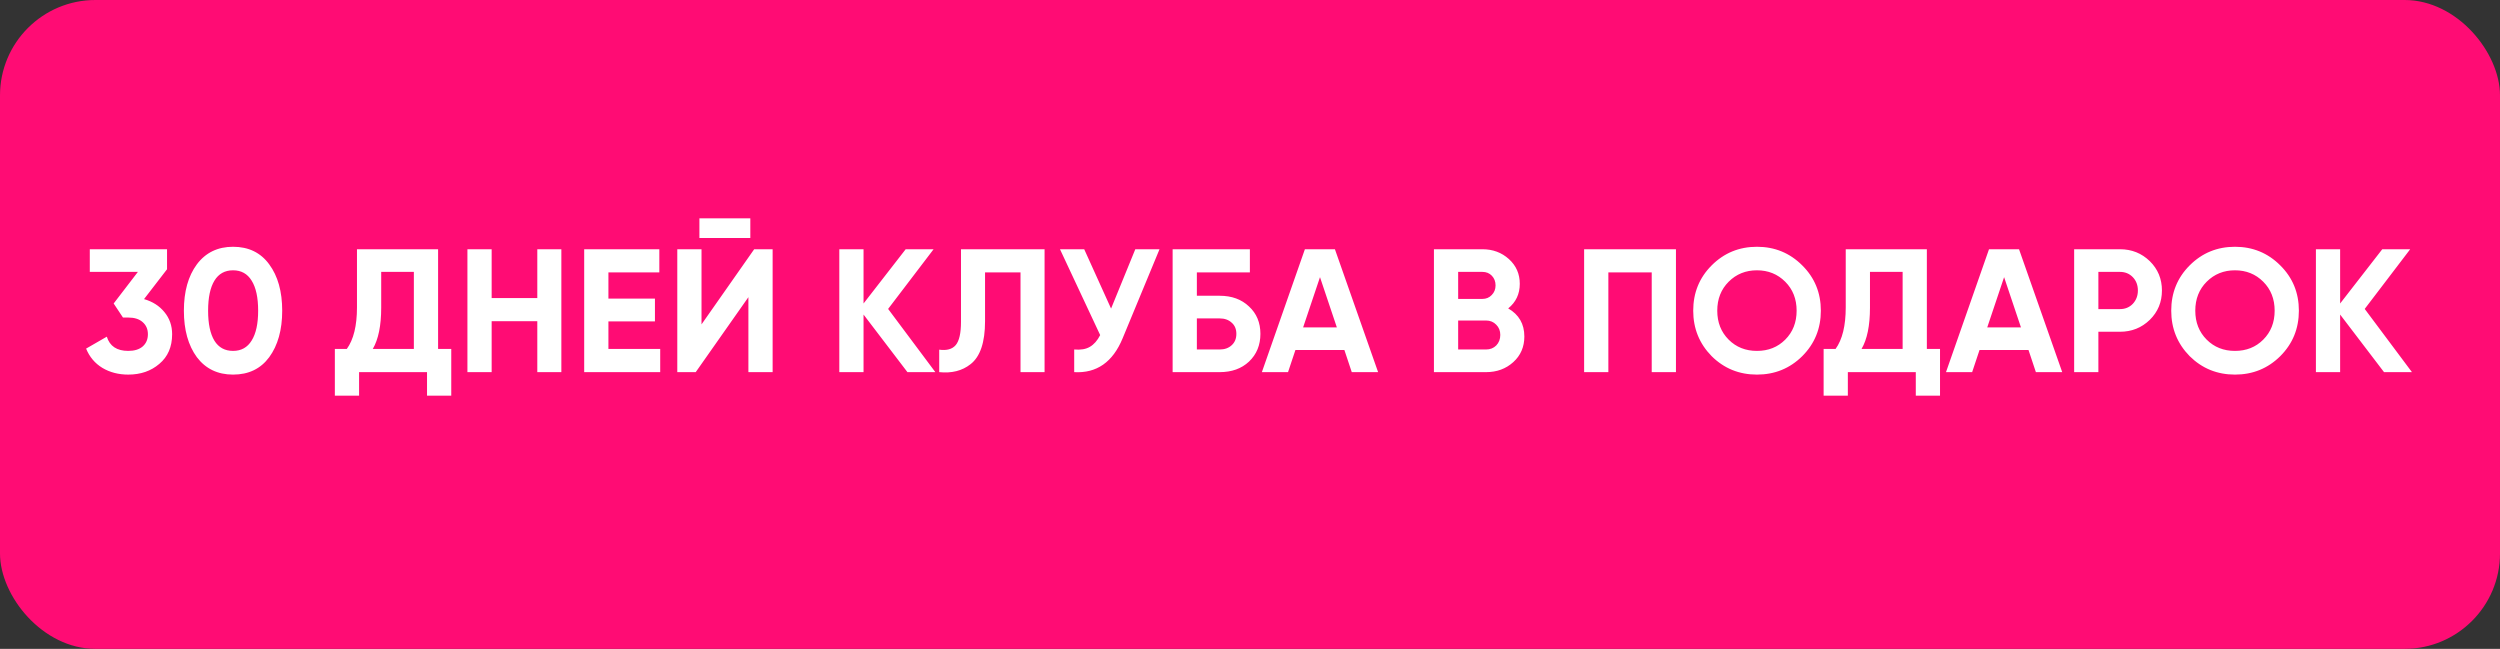
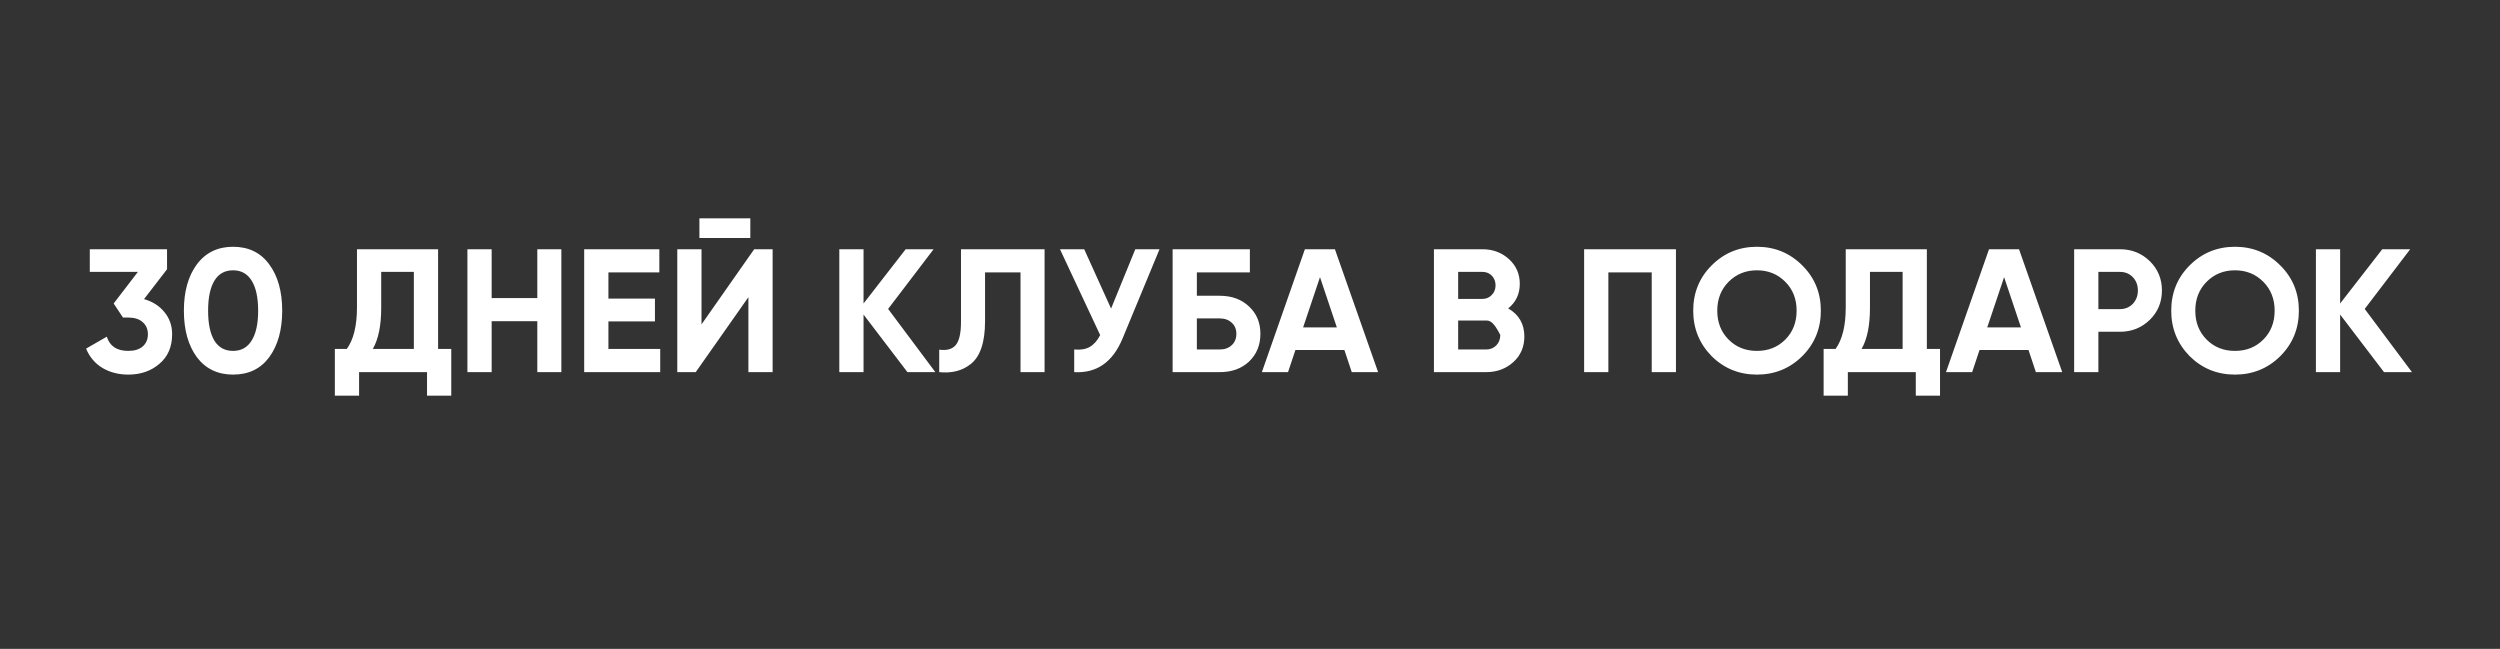
<svg xmlns="http://www.w3.org/2000/svg" width="262" height="68" viewBox="0 0 262 68" fill="none">
  <rect x="0" y="0" width="262" height="68" fill="#333333" stroke="none" />
-   <rect width="262" height="68" rx="10" fill="#FF0C74" />
-   <path d="M17.506 28.218L15.095 31.346C15.991 31.603 16.702 32.057 17.23 32.707C17.769 33.357 18.039 34.13 18.039 35.026C18.039 36.35 17.591 37.387 16.696 38.135C15.825 38.883 14.739 39.258 13.439 39.258C12.421 39.258 11.52 39.025 10.734 38.558C9.949 38.08 9.379 37.405 9.023 36.534L11.194 35.283C11.501 36.277 12.249 36.774 13.439 36.774C14.089 36.774 14.592 36.62 14.948 36.314C15.316 35.995 15.5 35.565 15.5 35.026C15.5 34.498 15.316 34.075 14.948 33.756C14.592 33.437 14.089 33.278 13.439 33.278H12.887L11.912 31.806L14.451 28.494H9.41V26.12H17.506V28.218ZM24.423 39.258C22.816 39.258 21.552 38.65 20.632 37.436C19.724 36.197 19.271 34.572 19.271 32.56C19.271 30.548 19.724 28.929 20.632 27.702C21.552 26.476 22.816 25.862 24.423 25.862C26.054 25.862 27.317 26.476 28.213 27.702C29.121 28.929 29.575 30.548 29.575 32.56C29.575 34.572 29.121 36.197 28.213 37.436C27.317 38.65 26.054 39.258 24.423 39.258ZM27.054 32.56C27.054 31.186 26.827 30.137 26.373 29.414C25.931 28.69 25.281 28.328 24.423 28.328C23.564 28.328 22.914 28.69 22.472 29.414C22.031 30.137 21.81 31.186 21.81 32.56C21.81 33.934 22.031 34.983 22.472 35.706C22.914 36.418 23.564 36.774 24.423 36.774C25.281 36.774 25.931 36.412 26.373 35.688C26.827 34.964 27.054 33.922 27.054 32.56ZM45.912 26.12V36.571H47.292V41.466H44.752V39H37.632V41.466H35.092V36.571H36.344C37.055 35.59 37.411 34.136 37.411 32.21V26.12H45.912ZM39.067 36.571H43.372V28.494H39.95V32.247C39.95 34.124 39.656 35.565 39.067 36.571ZM56.309 31.235V26.12H58.83V39H56.309V33.664H51.525V39H48.986V26.12H51.525V31.235H56.309ZM63.762 33.682V36.571H69.19V39H61.223V26.12H69.098V28.549H63.762V31.29H68.638V33.682H63.762ZM78.634 24.942H73.298V22.882H78.634V24.942ZM80.971 39H78.432V31.143L72.912 39H70.98V26.12H73.519V33.995L79.039 26.12H80.971V39ZM93.075 32.376L98.025 39H95.099L90.499 32.965V39H87.96V26.12H90.499V31.806L94.915 26.12H97.841L93.075 32.376ZM98.43 39V36.645C99.216 36.755 99.792 36.596 100.16 36.166C100.528 35.725 100.712 34.915 100.712 33.738V26.12H109.471V39H106.95V28.549H103.233V33.664C103.233 35.884 102.724 37.387 101.706 38.172C100.835 38.859 99.743 39.135 98.43 39ZM116.44 32.339L118.979 26.12H121.518L117.654 35.449C116.624 37.951 114.931 39.135 112.576 39V36.626C113.251 36.688 113.797 36.596 114.214 36.35C114.643 36.105 115.005 35.694 115.299 35.118L111.086 26.12H113.625L116.44 32.339ZM125.431 30.996H127.823C129.086 30.996 130.11 31.37 130.895 32.118C131.693 32.854 132.091 33.811 132.091 34.989C132.091 36.166 131.693 37.136 130.895 37.896C130.11 38.632 129.086 39 127.823 39H122.891V26.12H130.987V28.549H125.431V30.996ZM125.431 36.626H127.823C128.338 36.626 128.755 36.479 129.074 36.185C129.405 35.89 129.571 35.492 129.571 34.989C129.571 34.486 129.405 34.093 129.074 33.811C128.755 33.517 128.338 33.37 127.823 33.37H125.431V36.626ZM144.425 39H141.665L140.892 36.682H135.759L134.986 39H132.244L136.752 26.12H139.899L144.425 39ZM138.335 29.046L136.568 34.308H140.101L138.335 29.046ZM158.059 32.321C159.187 32.971 159.752 33.952 159.752 35.265C159.752 36.356 159.365 37.252 158.592 37.951C157.82 38.65 156.869 39 155.74 39H150.276V26.12H155.354C156.446 26.12 157.372 26.463 158.132 27.15C158.893 27.837 159.273 28.702 159.273 29.745C159.273 30.812 158.868 31.671 158.059 32.321ZM155.354 28.494H152.815V31.327H155.354C155.747 31.327 156.072 31.192 156.329 30.922C156.599 30.652 156.734 30.315 156.734 29.91C156.734 29.506 156.605 29.168 156.348 28.898C156.09 28.628 155.759 28.494 155.354 28.494ZM152.815 36.626H155.74C156.17 36.626 156.526 36.485 156.808 36.203C157.09 35.909 157.231 35.541 157.231 35.099C157.231 34.67 157.09 34.314 156.808 34.032C156.526 33.738 156.17 33.59 155.74 33.59H152.815V36.626ZM166.016 26.12H175.64V39H173.1V28.549H168.556V39H166.016V26.12ZM188.875 37.326C187.575 38.614 185.992 39.258 184.128 39.258C182.263 39.258 180.681 38.614 179.381 37.326C178.093 36.013 177.449 34.425 177.449 32.56C177.449 30.683 178.093 29.101 179.381 27.813C180.681 26.512 182.263 25.862 184.128 25.862C185.992 25.862 187.575 26.512 188.875 27.813C190.175 29.101 190.825 30.683 190.825 32.56C190.825 34.437 190.175 36.025 188.875 37.326ZM181.165 35.596C181.95 36.381 182.938 36.774 184.128 36.774C185.318 36.774 186.305 36.381 187.09 35.596C187.888 34.799 188.286 33.787 188.286 32.56C188.286 31.333 187.888 30.321 187.09 29.524C186.293 28.727 185.305 28.328 184.128 28.328C182.95 28.328 181.963 28.727 181.165 29.524C180.368 30.321 179.969 31.333 179.969 32.56C179.969 33.787 180.368 34.799 181.165 35.596ZM201.934 26.12V36.571H203.314V41.466H200.775V39H193.654V41.466H191.115V36.571H192.366C193.078 35.59 193.433 34.136 193.433 32.21V26.12H201.934ZM195.089 36.571H199.395V28.494H195.973V32.247C195.973 34.124 195.678 35.565 195.089 36.571ZM216.12 39H213.36L212.588 36.682H207.454L206.681 39H203.94L208.448 26.12H211.594L216.12 39ZM210.03 29.046L208.264 34.308H211.796L210.03 29.046ZM217.371 26.12H222.173C223.4 26.12 224.443 26.537 225.301 27.371C226.148 28.205 226.571 29.23 226.571 30.444C226.571 31.658 226.148 32.683 225.301 33.517C224.443 34.351 223.4 34.768 222.173 34.768H219.91V39H217.371V26.12ZM219.91 32.394H222.173C222.713 32.394 223.161 32.21 223.517 31.842C223.872 31.462 224.05 30.996 224.05 30.444C224.05 29.88 223.872 29.414 223.517 29.046C223.161 28.678 222.713 28.494 222.173 28.494H219.91V32.394ZM238.972 37.326C237.672 38.614 236.089 39.258 234.225 39.258C232.36 39.258 230.778 38.614 229.477 37.326C228.189 36.013 227.545 34.425 227.545 32.56C227.545 30.683 228.189 29.101 229.477 27.813C230.778 26.512 232.36 25.862 234.225 25.862C236.089 25.862 237.672 26.512 238.972 27.813C240.272 29.101 240.922 30.683 240.922 32.56C240.922 34.437 240.272 36.025 238.972 37.326ZM231.262 35.596C232.047 36.381 233.035 36.774 234.225 36.774C235.415 36.774 236.402 36.381 237.187 35.596C237.984 34.799 238.383 33.787 238.383 32.56C238.383 31.333 237.984 30.321 237.187 29.524C236.39 28.727 235.402 28.328 234.225 28.328C233.047 28.328 232.06 28.727 231.262 29.524C230.465 30.321 230.066 31.333 230.066 32.56C230.066 33.787 230.465 34.799 231.262 35.596ZM247.822 32.376L252.772 39H249.846L245.246 32.965V39H242.707V26.12H245.246V31.806L249.662 26.12H252.588L247.822 32.376Z" fill="white" />
+   <path d="M17.506 28.218L15.095 31.346C15.991 31.603 16.702 32.057 17.23 32.707C17.769 33.357 18.039 34.13 18.039 35.026C18.039 36.35 17.591 37.387 16.696 38.135C15.825 38.883 14.739 39.258 13.439 39.258C12.421 39.258 11.52 39.025 10.734 38.558C9.949 38.08 9.379 37.405 9.023 36.534L11.194 35.283C11.501 36.277 12.249 36.774 13.439 36.774C14.089 36.774 14.592 36.62 14.948 36.314C15.316 35.995 15.5 35.565 15.5 35.026C15.5 34.498 15.316 34.075 14.948 33.756C14.592 33.437 14.089 33.278 13.439 33.278H12.887L11.912 31.806L14.451 28.494H9.41V26.12H17.506V28.218ZM24.423 39.258C22.816 39.258 21.552 38.65 20.632 37.436C19.724 36.197 19.271 34.572 19.271 32.56C19.271 30.548 19.724 28.929 20.632 27.702C21.552 26.476 22.816 25.862 24.423 25.862C26.054 25.862 27.317 26.476 28.213 27.702C29.121 28.929 29.575 30.548 29.575 32.56C29.575 34.572 29.121 36.197 28.213 37.436C27.317 38.65 26.054 39.258 24.423 39.258ZM27.054 32.56C27.054 31.186 26.827 30.137 26.373 29.414C25.931 28.69 25.281 28.328 24.423 28.328C23.564 28.328 22.914 28.69 22.472 29.414C22.031 30.137 21.81 31.186 21.81 32.56C21.81 33.934 22.031 34.983 22.472 35.706C22.914 36.418 23.564 36.774 24.423 36.774C25.281 36.774 25.931 36.412 26.373 35.688C26.827 34.964 27.054 33.922 27.054 32.56ZM45.912 26.12V36.571H47.292V41.466H44.752V39H37.632V41.466H35.092V36.571H36.344C37.055 35.59 37.411 34.136 37.411 32.21V26.12H45.912ZM39.067 36.571H43.372V28.494H39.95V32.247C39.95 34.124 39.656 35.565 39.067 36.571ZM56.309 31.235V26.12H58.83V39H56.309V33.664H51.525V39H48.986V26.12H51.525V31.235H56.309ZM63.762 33.682V36.571H69.19V39H61.223V26.12H69.098V28.549H63.762V31.29H68.638V33.682H63.762ZM78.634 24.942H73.298V22.882H78.634V24.942ZM80.971 39H78.432V31.143L72.912 39H70.98V26.12H73.519V33.995L79.039 26.12H80.971V39ZM93.075 32.376L98.025 39H95.099L90.499 32.965V39H87.96V26.12H90.499V31.806L94.915 26.12H97.841L93.075 32.376ZM98.43 39V36.645C99.216 36.755 99.792 36.596 100.16 36.166C100.528 35.725 100.712 34.915 100.712 33.738V26.12H109.471V39H106.95V28.549H103.233V33.664C103.233 35.884 102.724 37.387 101.706 38.172C100.835 38.859 99.743 39.135 98.43 39ZM116.44 32.339L118.979 26.12H121.518L117.654 35.449C116.624 37.951 114.931 39.135 112.576 39V36.626C113.251 36.688 113.797 36.596 114.214 36.35C114.643 36.105 115.005 35.694 115.299 35.118L111.086 26.12H113.625L116.44 32.339ZM125.431 30.996H127.823C129.086 30.996 130.11 31.37 130.895 32.118C131.693 32.854 132.091 33.811 132.091 34.989C132.091 36.166 131.693 37.136 130.895 37.896C130.11 38.632 129.086 39 127.823 39H122.891V26.12H130.987V28.549H125.431V30.996ZM125.431 36.626H127.823C128.338 36.626 128.755 36.479 129.074 36.185C129.405 35.89 129.571 35.492 129.571 34.989C129.571 34.486 129.405 34.093 129.074 33.811C128.755 33.517 128.338 33.37 127.823 33.37H125.431V36.626ZM144.425 39H141.665L140.892 36.682H135.759L134.986 39H132.244L136.752 26.12H139.899L144.425 39ZM138.335 29.046L136.568 34.308H140.101L138.335 29.046ZM158.059 32.321C159.187 32.971 159.752 33.952 159.752 35.265C159.752 36.356 159.365 37.252 158.592 37.951C157.82 38.65 156.869 39 155.74 39H150.276V26.12H155.354C156.446 26.12 157.372 26.463 158.132 27.15C158.893 27.837 159.273 28.702 159.273 29.745C159.273 30.812 158.868 31.671 158.059 32.321ZM155.354 28.494H152.815V31.327H155.354C155.747 31.327 156.072 31.192 156.329 30.922C156.599 30.652 156.734 30.315 156.734 29.91C156.734 29.506 156.605 29.168 156.348 28.898C156.09 28.628 155.759 28.494 155.354 28.494ZM152.815 36.626H155.74C156.17 36.626 156.526 36.485 156.808 36.203C157.09 35.909 157.231 35.541 157.231 35.099C156.526 33.738 156.17 33.59 155.74 33.59H152.815V36.626ZM166.016 26.12H175.64V39H173.1V28.549H168.556V39H166.016V26.12ZM188.875 37.326C187.575 38.614 185.992 39.258 184.128 39.258C182.263 39.258 180.681 38.614 179.381 37.326C178.093 36.013 177.449 34.425 177.449 32.56C177.449 30.683 178.093 29.101 179.381 27.813C180.681 26.512 182.263 25.862 184.128 25.862C185.992 25.862 187.575 26.512 188.875 27.813C190.175 29.101 190.825 30.683 190.825 32.56C190.825 34.437 190.175 36.025 188.875 37.326ZM181.165 35.596C181.95 36.381 182.938 36.774 184.128 36.774C185.318 36.774 186.305 36.381 187.09 35.596C187.888 34.799 188.286 33.787 188.286 32.56C188.286 31.333 187.888 30.321 187.09 29.524C186.293 28.727 185.305 28.328 184.128 28.328C182.95 28.328 181.963 28.727 181.165 29.524C180.368 30.321 179.969 31.333 179.969 32.56C179.969 33.787 180.368 34.799 181.165 35.596ZM201.934 26.12V36.571H203.314V41.466H200.775V39H193.654V41.466H191.115V36.571H192.366C193.078 35.59 193.433 34.136 193.433 32.21V26.12H201.934ZM195.089 36.571H199.395V28.494H195.973V32.247C195.973 34.124 195.678 35.565 195.089 36.571ZM216.12 39H213.36L212.588 36.682H207.454L206.681 39H203.94L208.448 26.12H211.594L216.12 39ZM210.03 29.046L208.264 34.308H211.796L210.03 29.046ZM217.371 26.12H222.173C223.4 26.12 224.443 26.537 225.301 27.371C226.148 28.205 226.571 29.23 226.571 30.444C226.571 31.658 226.148 32.683 225.301 33.517C224.443 34.351 223.4 34.768 222.173 34.768H219.91V39H217.371V26.12ZM219.91 32.394H222.173C222.713 32.394 223.161 32.21 223.517 31.842C223.872 31.462 224.05 30.996 224.05 30.444C224.05 29.88 223.872 29.414 223.517 29.046C223.161 28.678 222.713 28.494 222.173 28.494H219.91V32.394ZM238.972 37.326C237.672 38.614 236.089 39.258 234.225 39.258C232.36 39.258 230.778 38.614 229.477 37.326C228.189 36.013 227.545 34.425 227.545 32.56C227.545 30.683 228.189 29.101 229.477 27.813C230.778 26.512 232.36 25.862 234.225 25.862C236.089 25.862 237.672 26.512 238.972 27.813C240.272 29.101 240.922 30.683 240.922 32.56C240.922 34.437 240.272 36.025 238.972 37.326ZM231.262 35.596C232.047 36.381 233.035 36.774 234.225 36.774C235.415 36.774 236.402 36.381 237.187 35.596C237.984 34.799 238.383 33.787 238.383 32.56C238.383 31.333 237.984 30.321 237.187 29.524C236.39 28.727 235.402 28.328 234.225 28.328C233.047 28.328 232.06 28.727 231.262 29.524C230.465 30.321 230.066 31.333 230.066 32.56C230.066 33.787 230.465 34.799 231.262 35.596ZM247.822 32.376L252.772 39H249.846L245.246 32.965V39H242.707V26.12H245.246V31.806L249.662 26.12H252.588L247.822 32.376Z" fill="white" />
</svg>